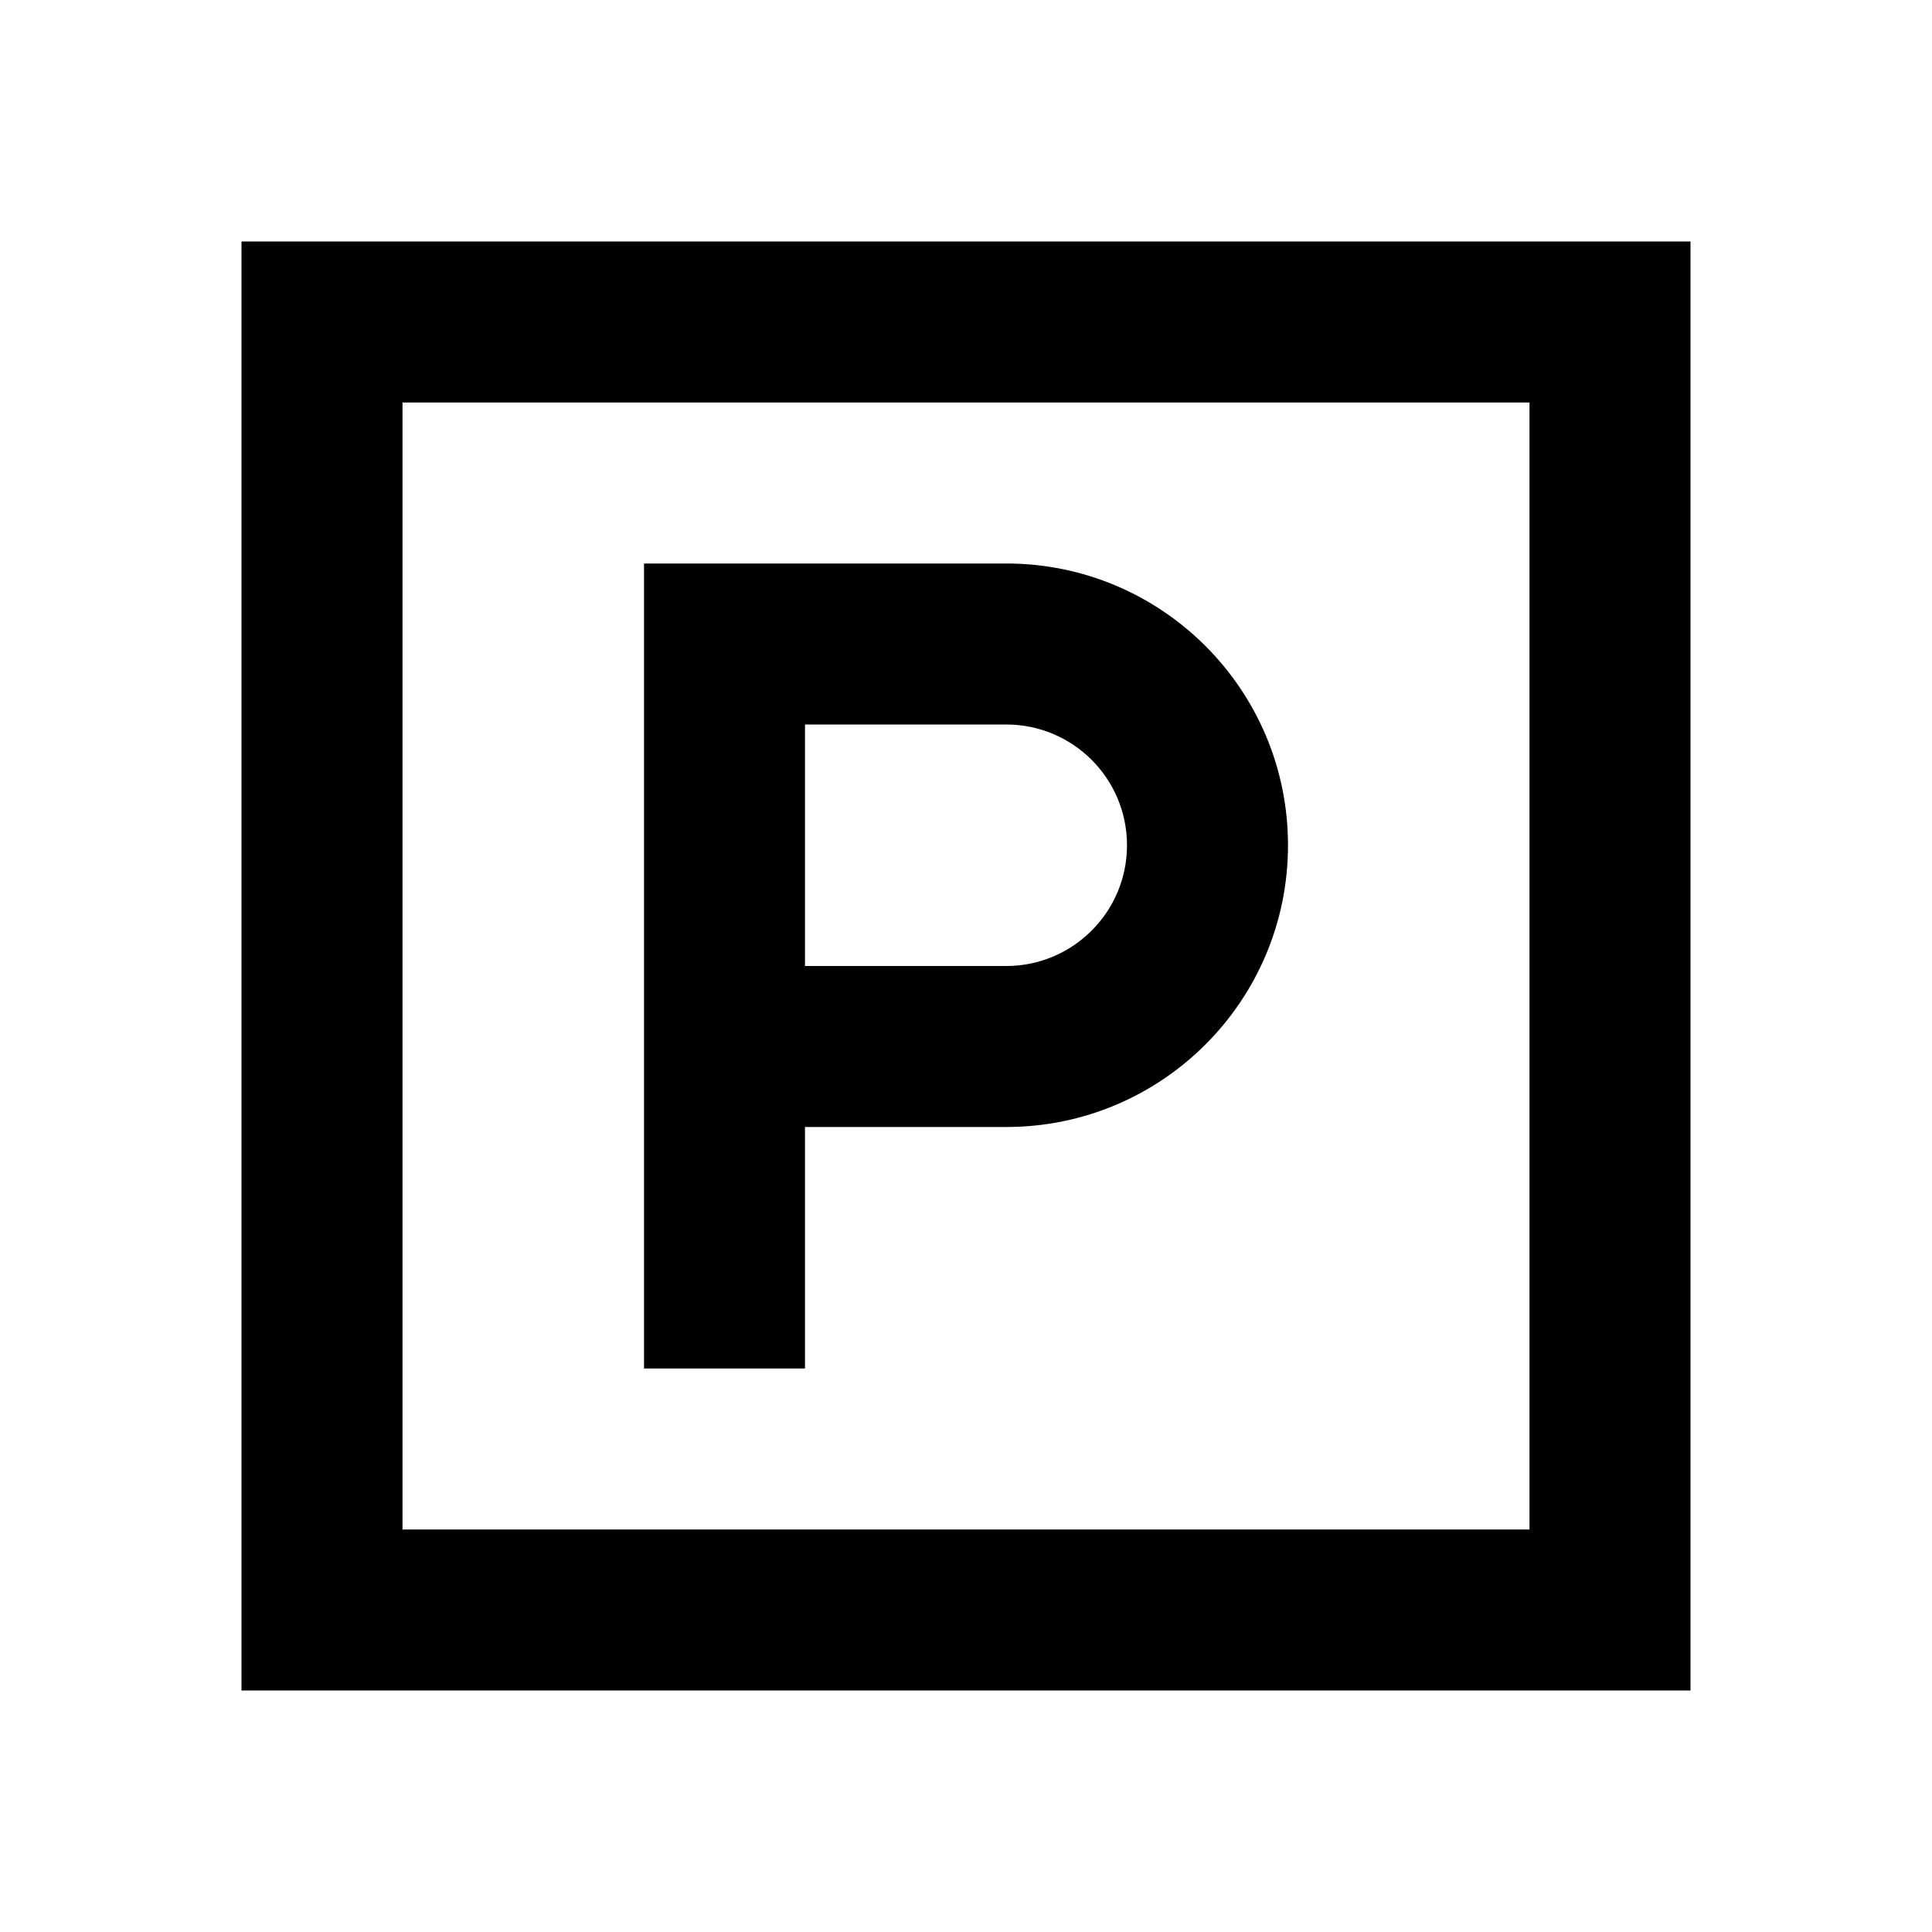
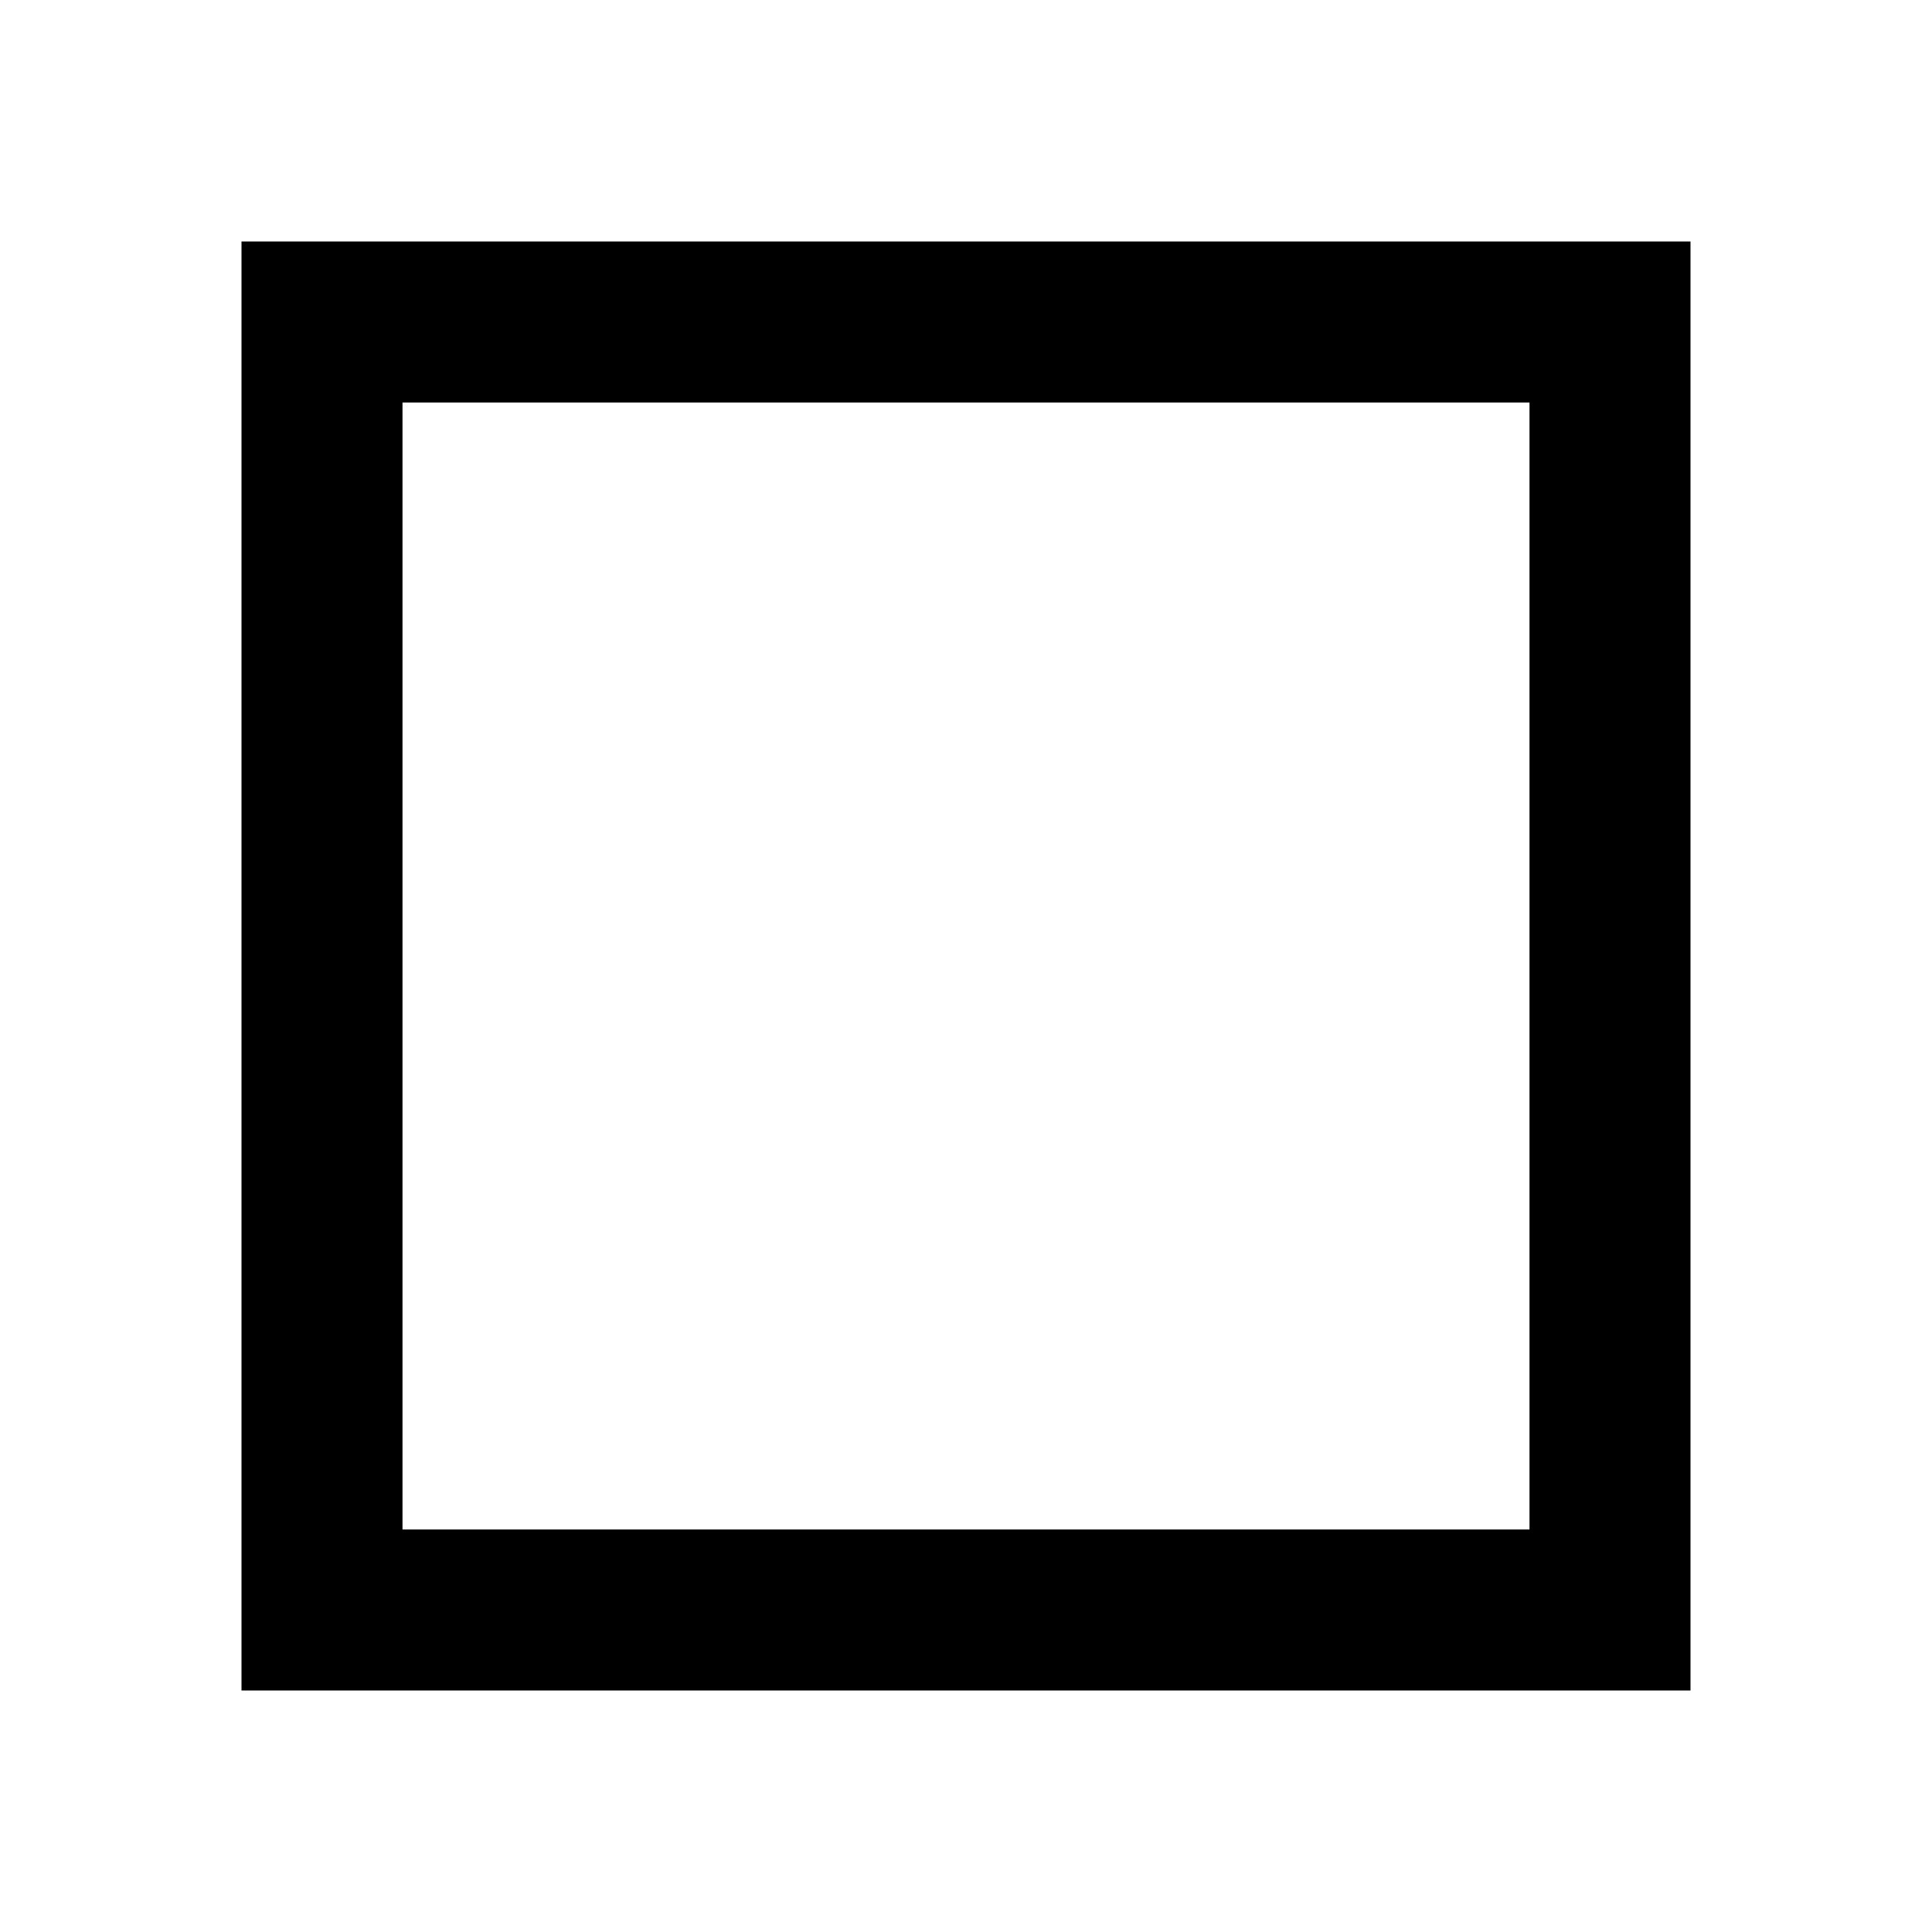
<svg xmlns="http://www.w3.org/2000/svg" width="24" height="24" viewBox="0 0 24 24" fill="none">
  <path fill-rule="evenodd" clip-rule="evenodd" d="M19 5H5V19H19V5ZM3 3V21H21V3H3Z" fill="black" />
-   <path fill-rule="evenodd" clip-rule="evenodd" d="M14 10.5C14 9.671 13.328 9 12.5 9H10V12H12.5C13.328 12 14 11.328 14 10.5ZM10 14H12.5C14.433 14 16 12.433 16 10.5C16 8.567 14.433 7 12.5 7H8V17H10V14Z" fill="black" />
</svg>